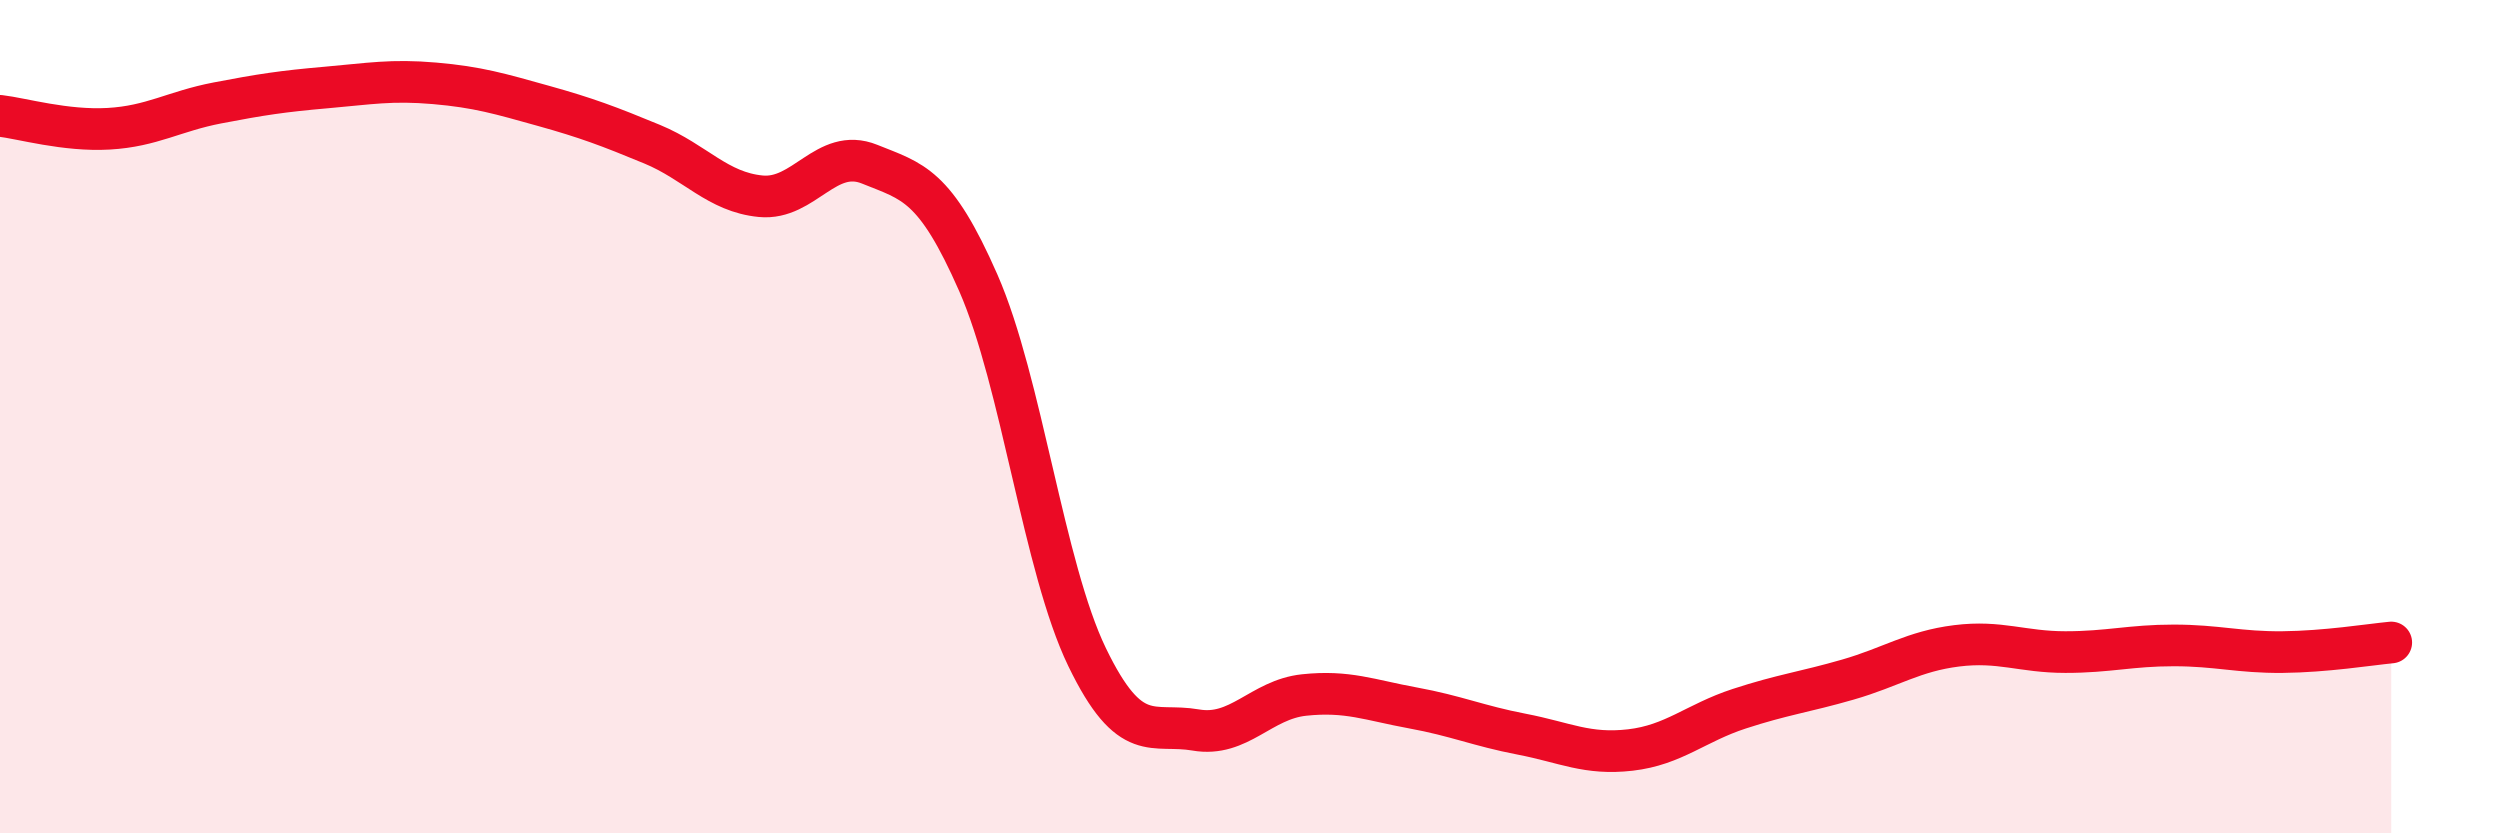
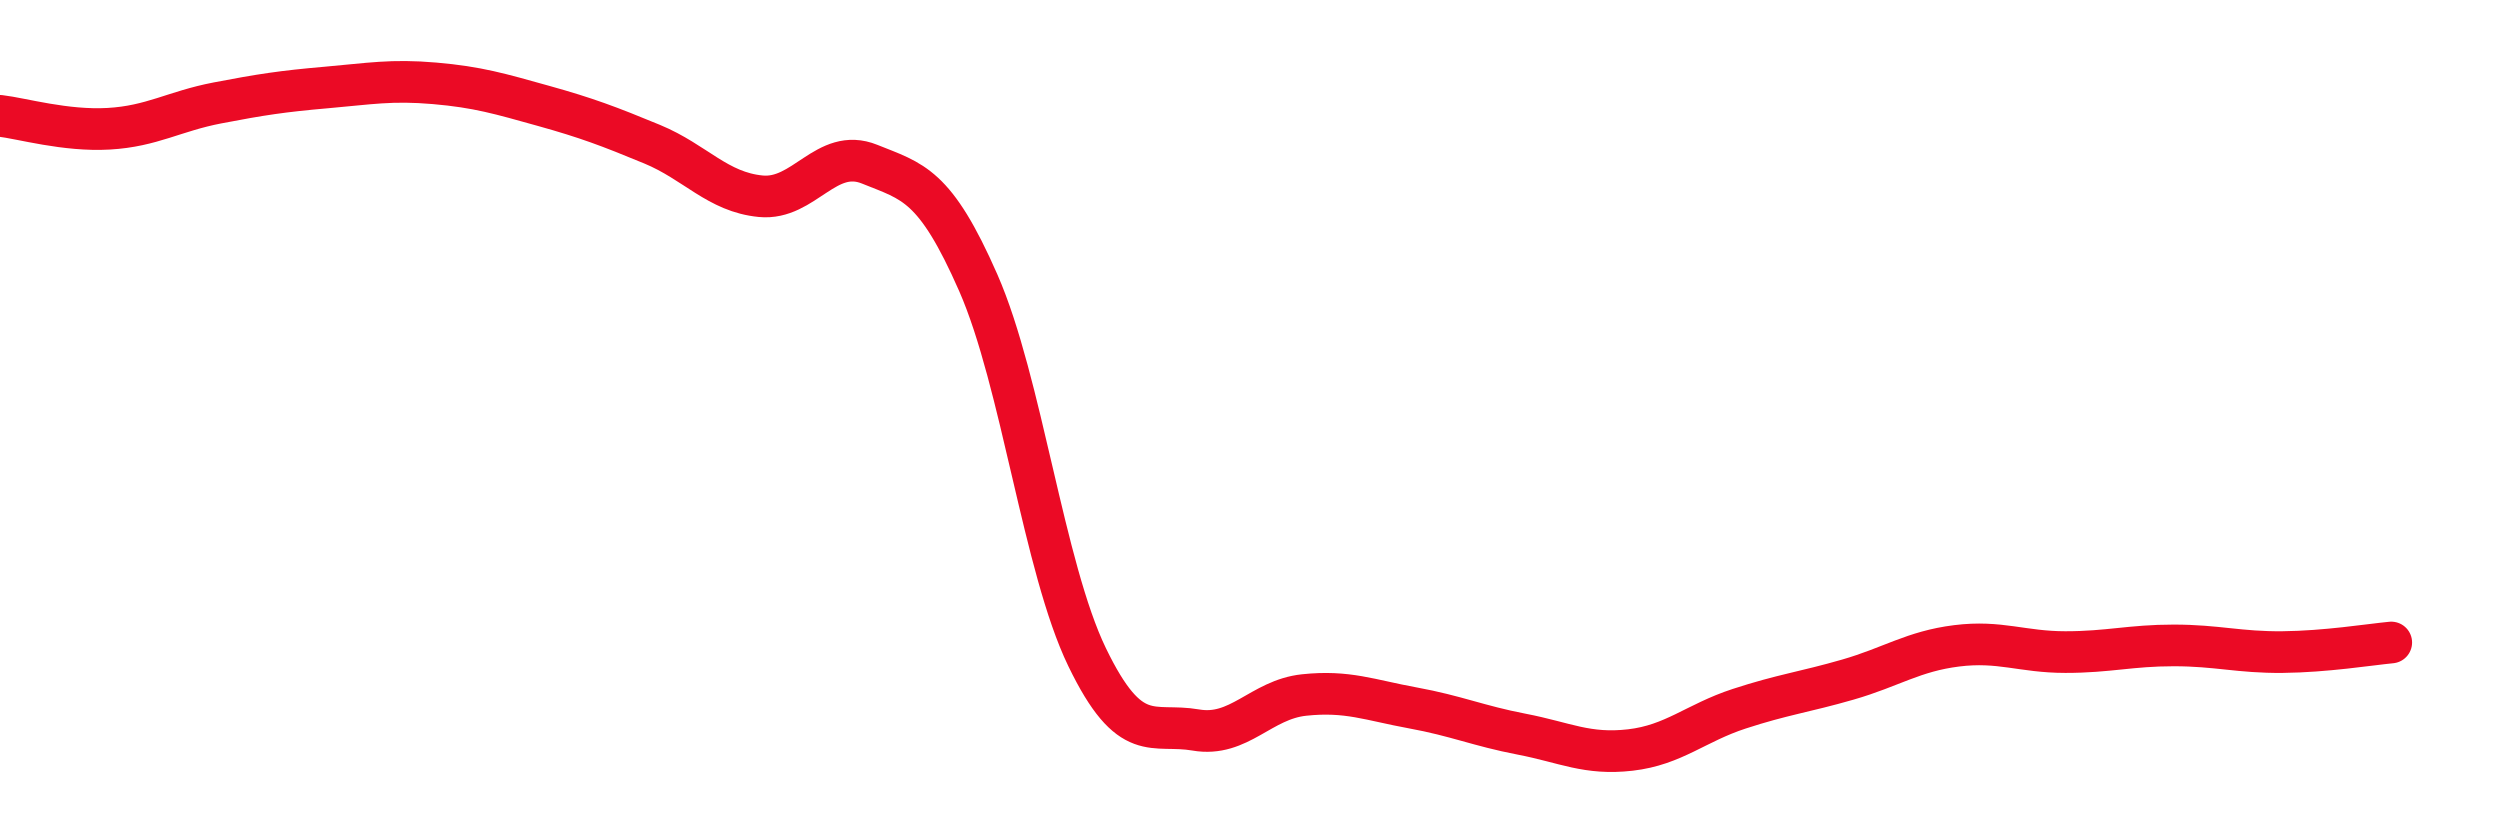
<svg xmlns="http://www.w3.org/2000/svg" width="60" height="20" viewBox="0 0 60 20">
-   <path d="M 0,2.78 C 0.52,2.84 1.57,3.15 2.61,3.09 C 3.65,3.03 4.18,2.67 5.22,2.47 C 6.26,2.27 6.79,2.19 7.83,2.1 C 8.87,2.01 9.39,1.91 10.43,2 C 11.47,2.09 12,2.25 13.04,2.54 C 14.08,2.83 14.61,3.03 15.65,3.46 C 16.69,3.89 17.22,4.61 18.26,4.71 C 19.3,4.81 19.83,3.52 20.87,3.94 C 21.91,4.36 22.44,4.42 23.48,6.79 C 24.52,9.16 25.05,13.62 26.09,15.77 C 27.13,17.92 27.66,17.34 28.7,17.52 C 29.74,17.7 30.26,16.79 31.3,16.68 C 32.34,16.57 32.87,16.8 33.91,16.99 C 34.95,17.18 35.48,17.42 36.52,17.62 C 37.56,17.82 38.09,18.12 39.13,18 C 40.17,17.88 40.7,17.35 41.74,17.01 C 42.78,16.67 43.31,16.61 44.35,16.31 C 45.39,16.01 45.92,15.63 46.96,15.5 C 48,15.37 48.53,15.65 49.57,15.65 C 50.61,15.65 51.13,15.49 52.17,15.49 C 53.21,15.49 53.74,15.66 54.78,15.65 C 55.82,15.64 56.87,15.47 57.39,15.42L57.39 20L0 20Z" fill="#EB0A25" opacity="0.1" stroke-linecap="round" stroke-linejoin="round" />
  <path d="M 0,2.78 C 0.52,2.84 1.57,3.15 2.61,3.09 C 3.65,3.03 4.18,2.67 5.22,2.47 C 6.26,2.27 6.79,2.19 7.83,2.1 C 8.87,2.01 9.39,1.91 10.43,2 C 11.47,2.09 12,2.25 13.04,2.54 C 14.08,2.83 14.61,3.03 15.65,3.46 C 16.69,3.89 17.22,4.61 18.26,4.71 C 19.3,4.81 19.83,3.52 20.87,3.94 C 21.91,4.36 22.44,4.42 23.48,6.79 C 24.52,9.16 25.05,13.62 26.09,15.77 C 27.13,17.92 27.66,17.34 28.7,17.52 C 29.74,17.7 30.26,16.79 31.3,16.68 C 32.34,16.57 32.87,16.8 33.91,16.99 C 34.95,17.18 35.48,17.42 36.52,17.62 C 37.56,17.82 38.09,18.12 39.13,18 C 40.17,17.88 40.7,17.35 41.74,17.01 C 42.78,16.67 43.31,16.61 44.35,16.31 C 45.39,16.01 45.92,15.63 46.96,15.5 C 48,15.37 48.53,15.65 49.57,15.65 C 50.61,15.65 51.13,15.49 52.17,15.49 C 53.21,15.49 53.74,15.66 54.78,15.65 C 55.82,15.64 56.87,15.47 57.39,15.42" stroke="#EB0A25" stroke-width="1" fill="none" stroke-linecap="round" stroke-linejoin="round" />
</svg>